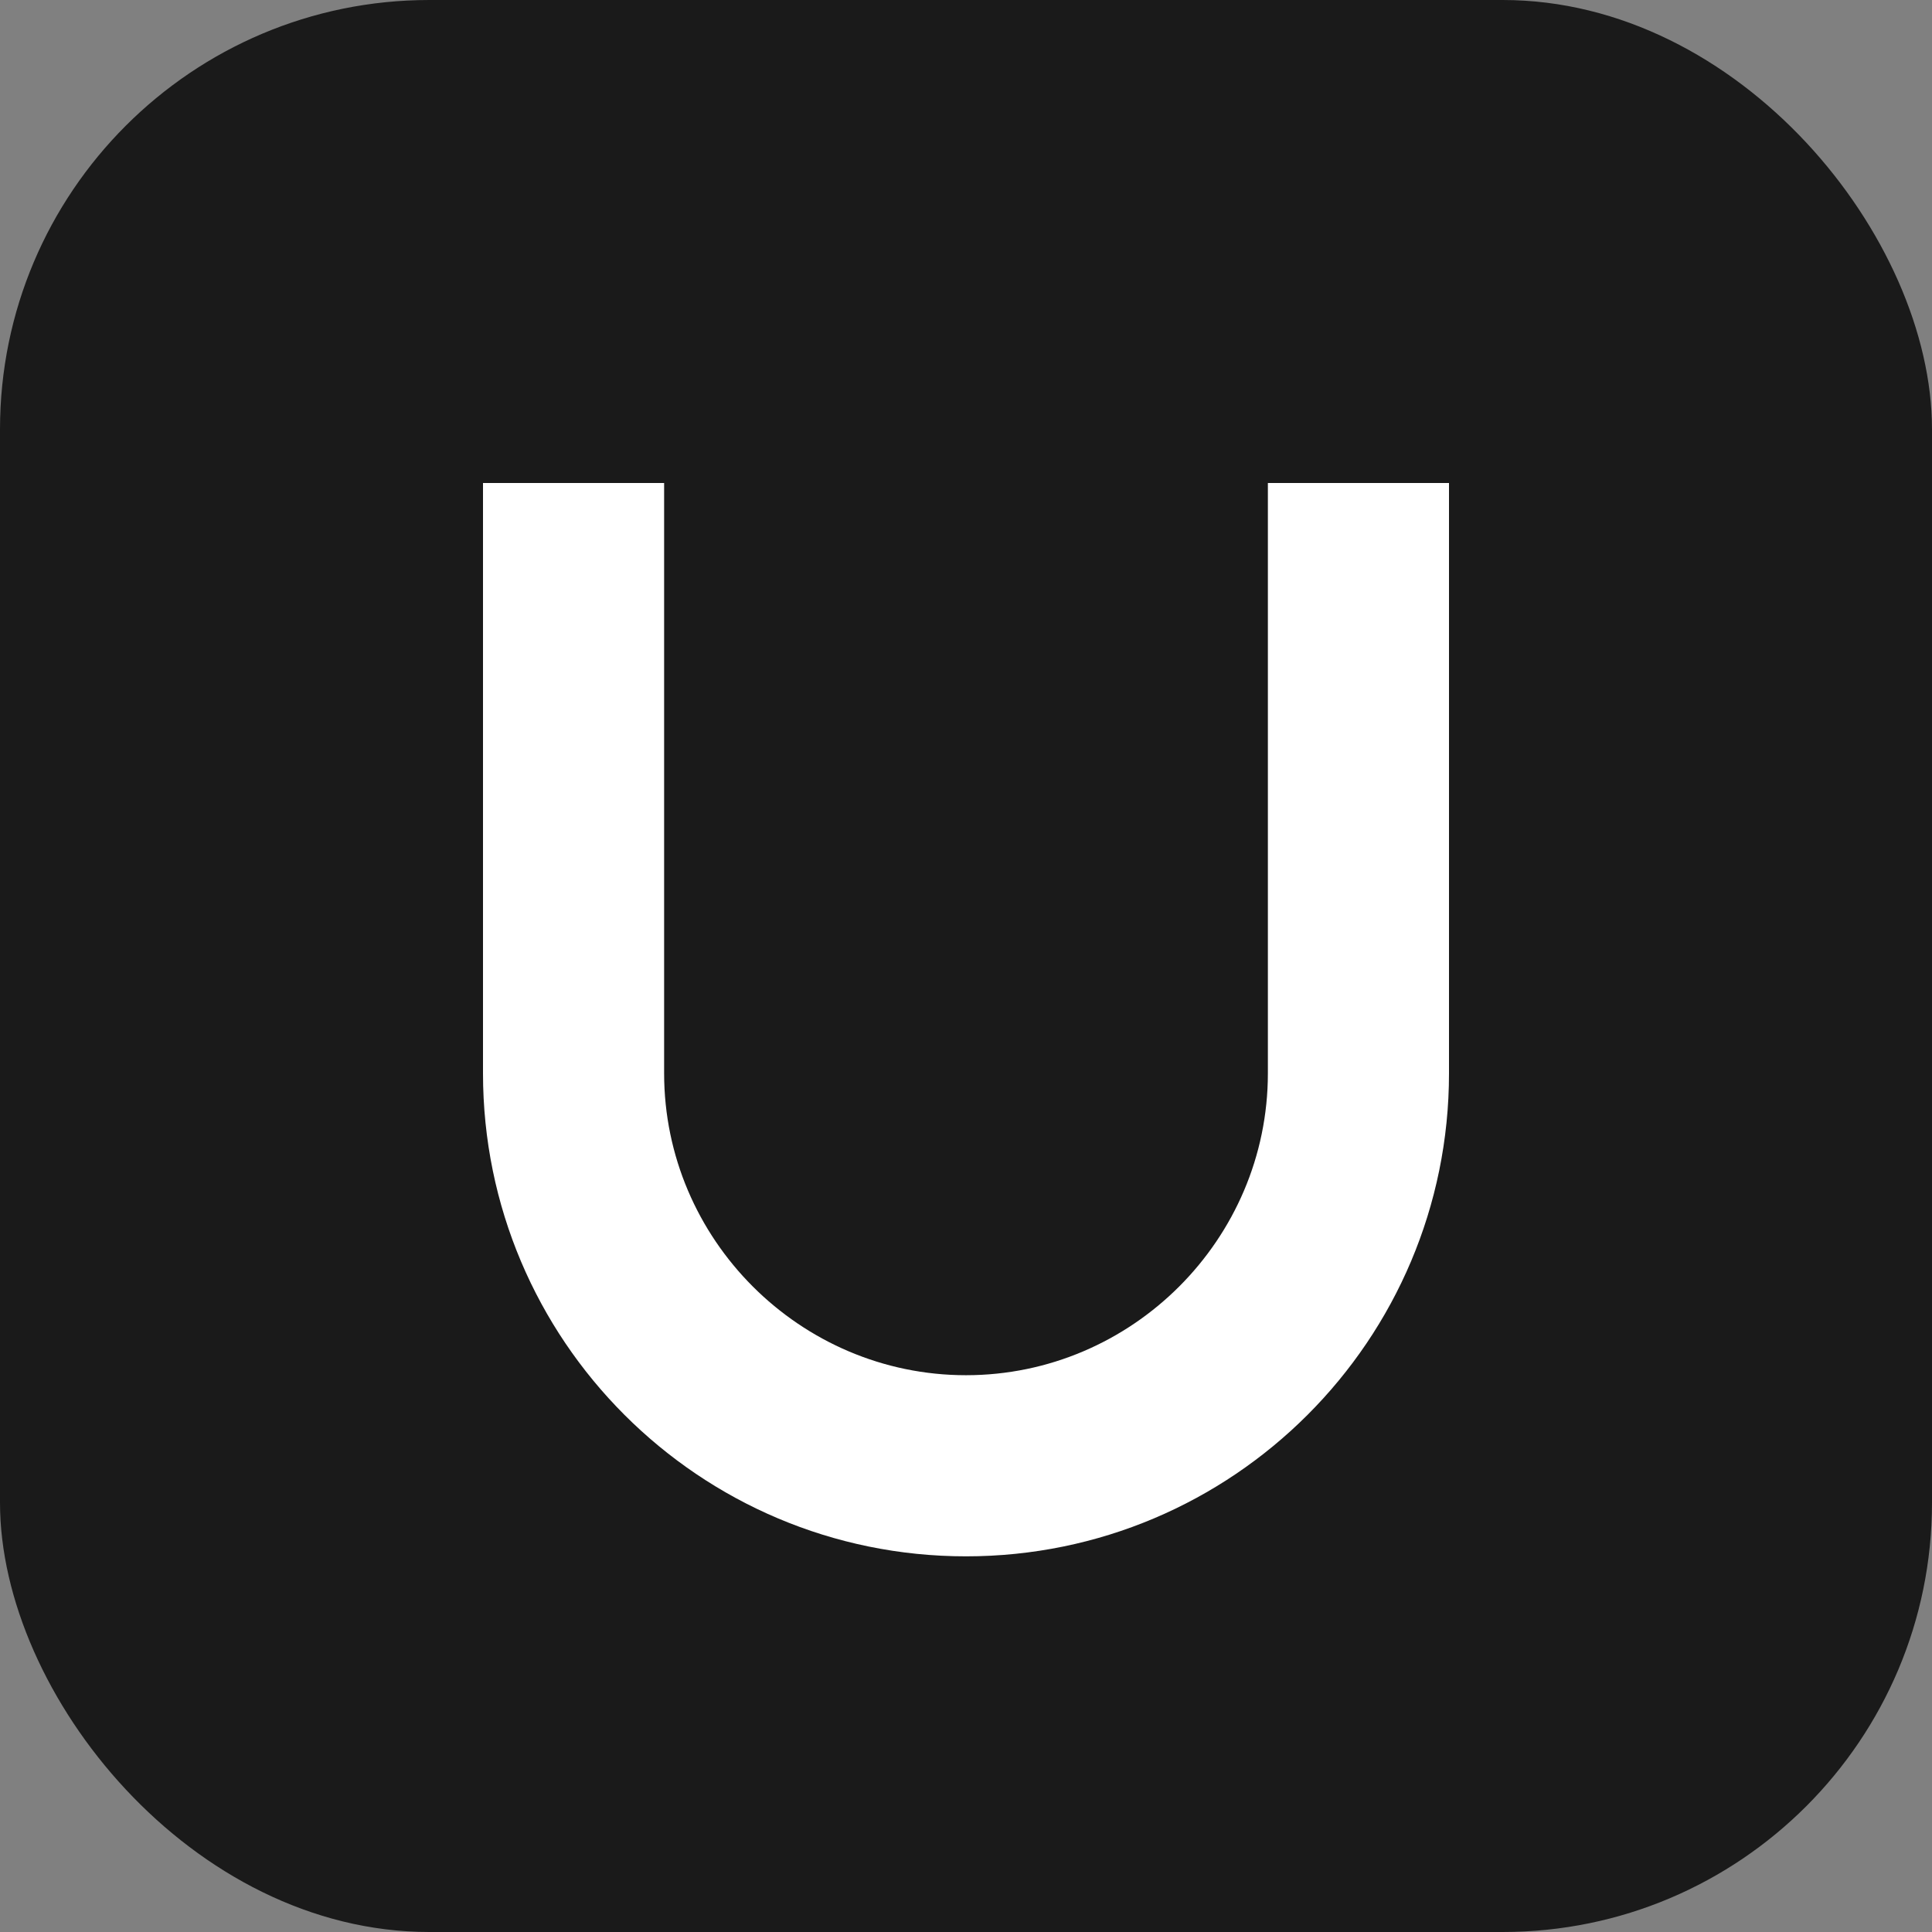
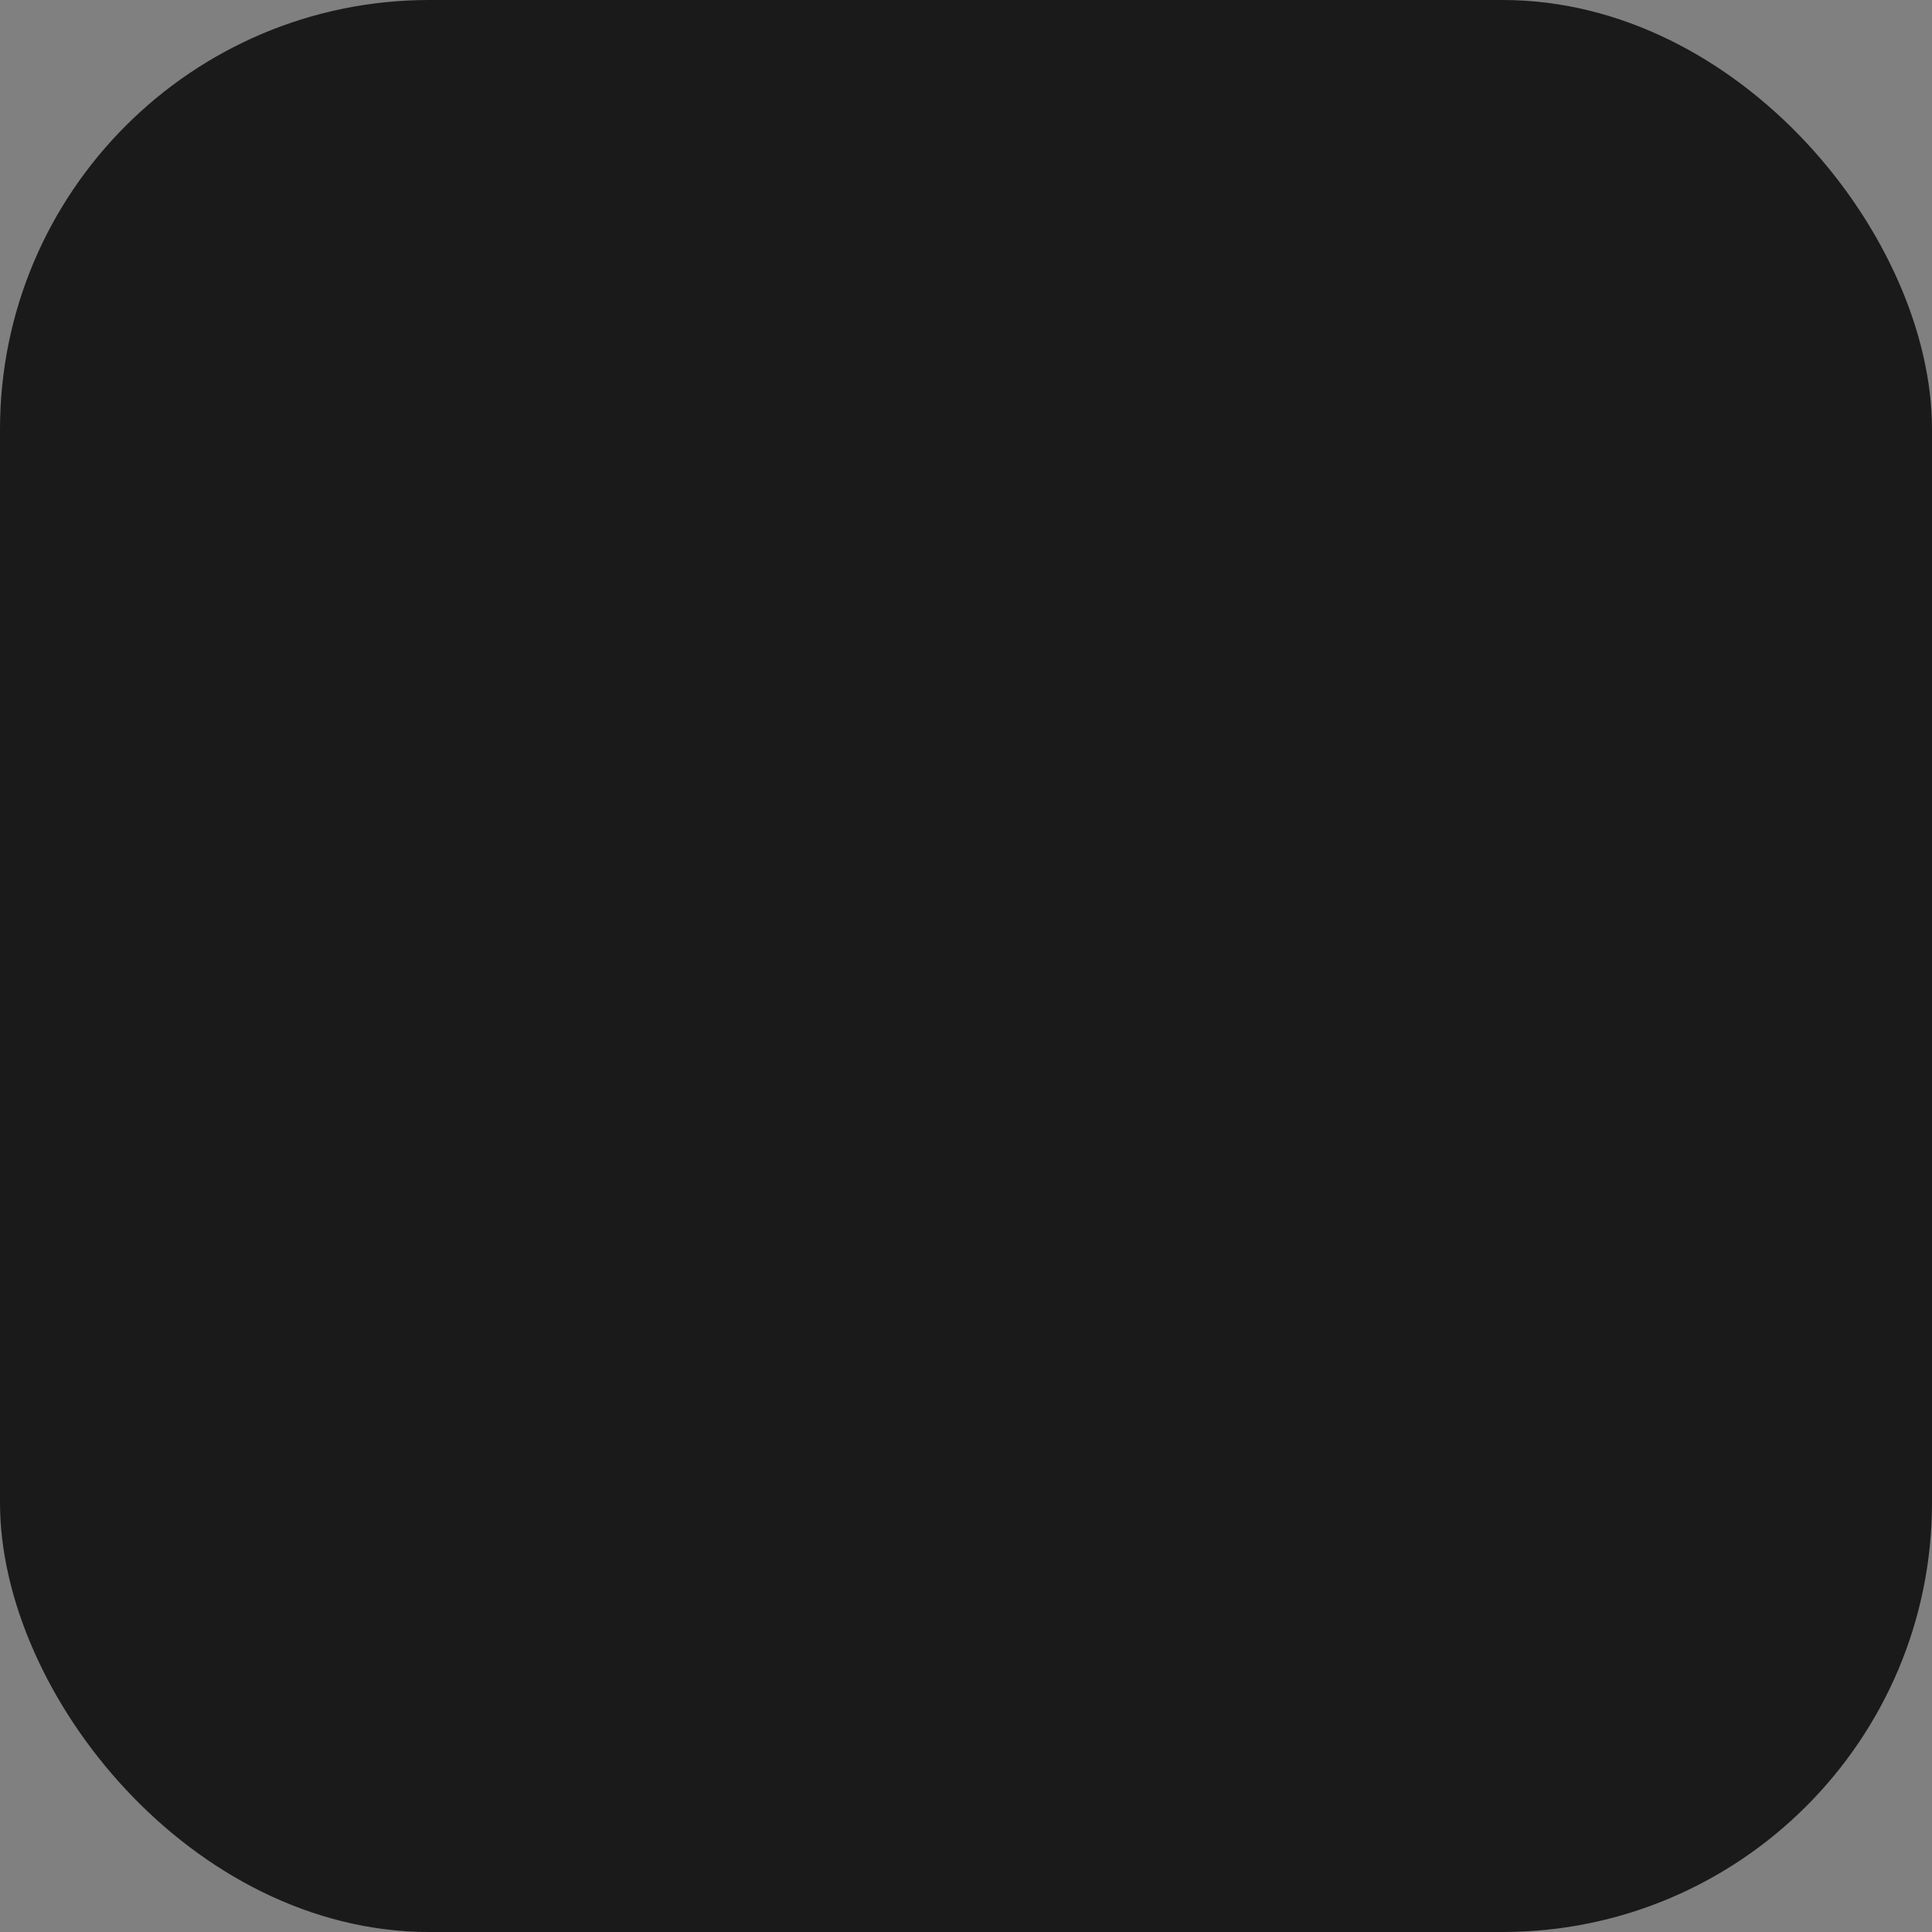
<svg xmlns="http://www.w3.org/2000/svg" width="180" height="180" viewBox="0 0 180 180">
  <rect x="0" y="0" width="180" height="180" fill="#808080" stroke="none" />
  <rect width="180" height="180" rx="40" fill="#1a1a1a" />
-   <path d="M45 45v55c0 24.853 20.147 45 45 45s45-20.147 45-45V45h-16.875v55c0 15.464-12.661 28.125-28.125 28.125s-28.125-12.661-28.125-28.125V45H45z" fill="#ffffff" />
</svg>